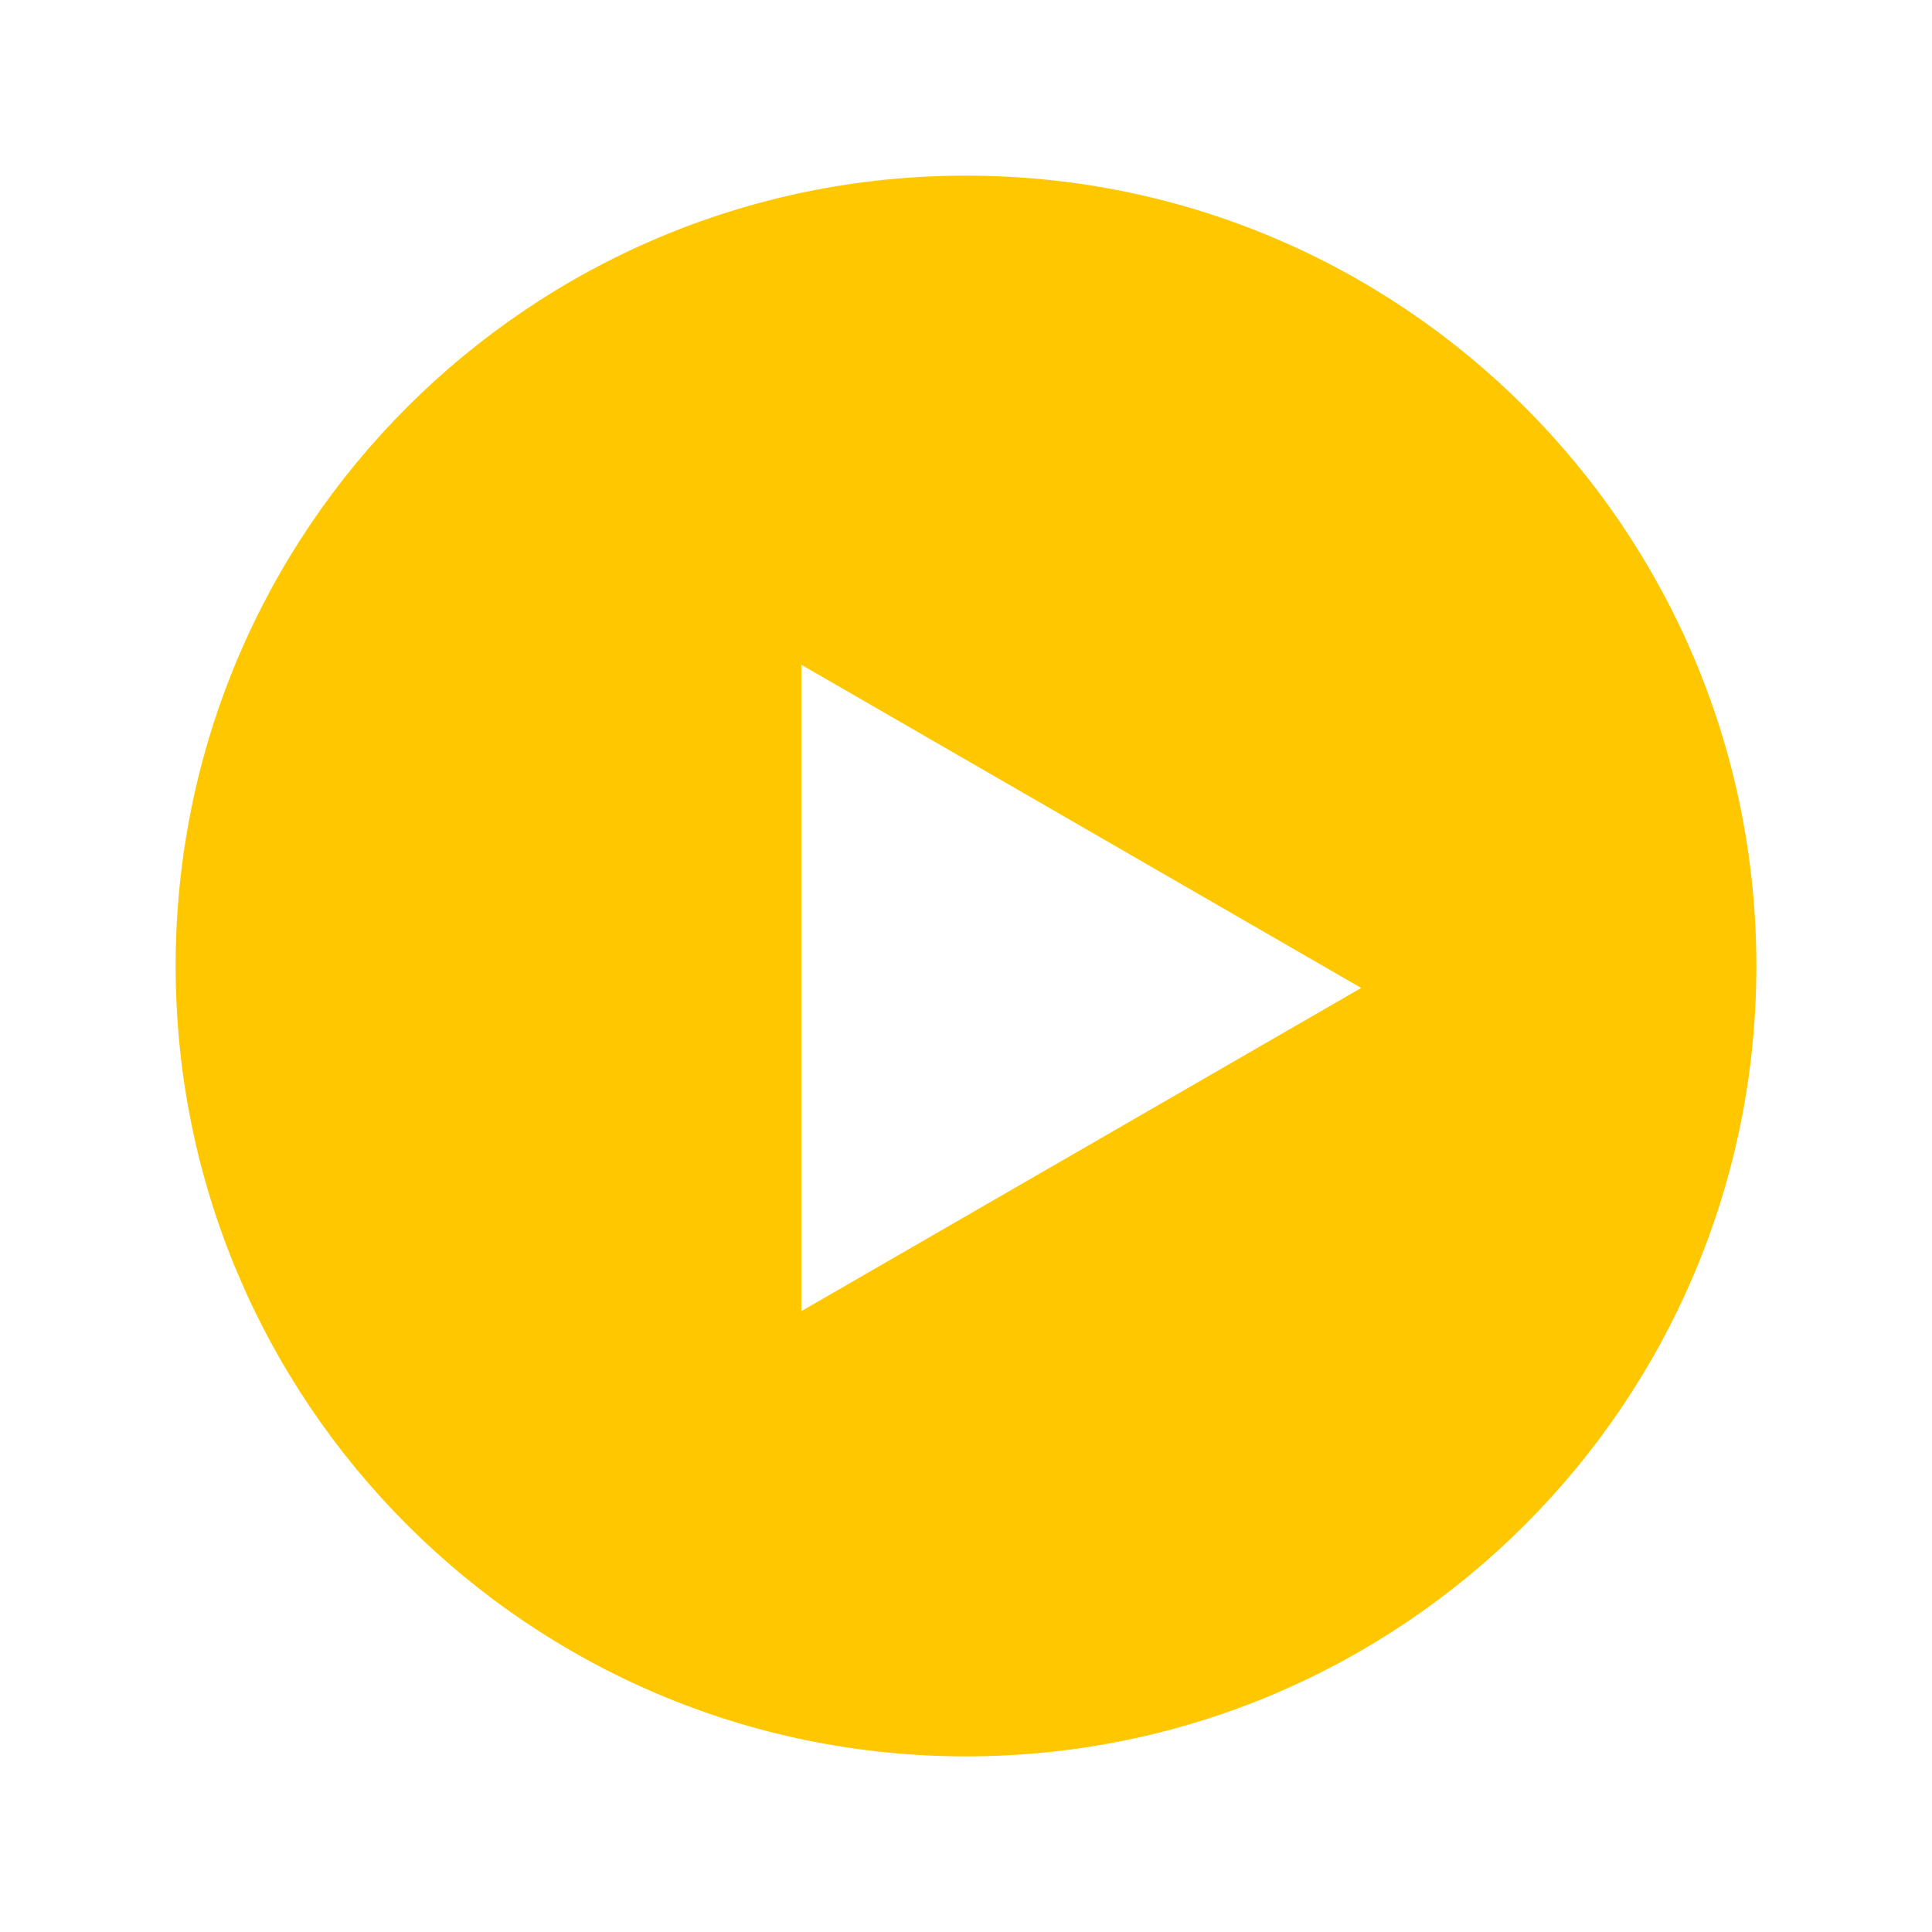
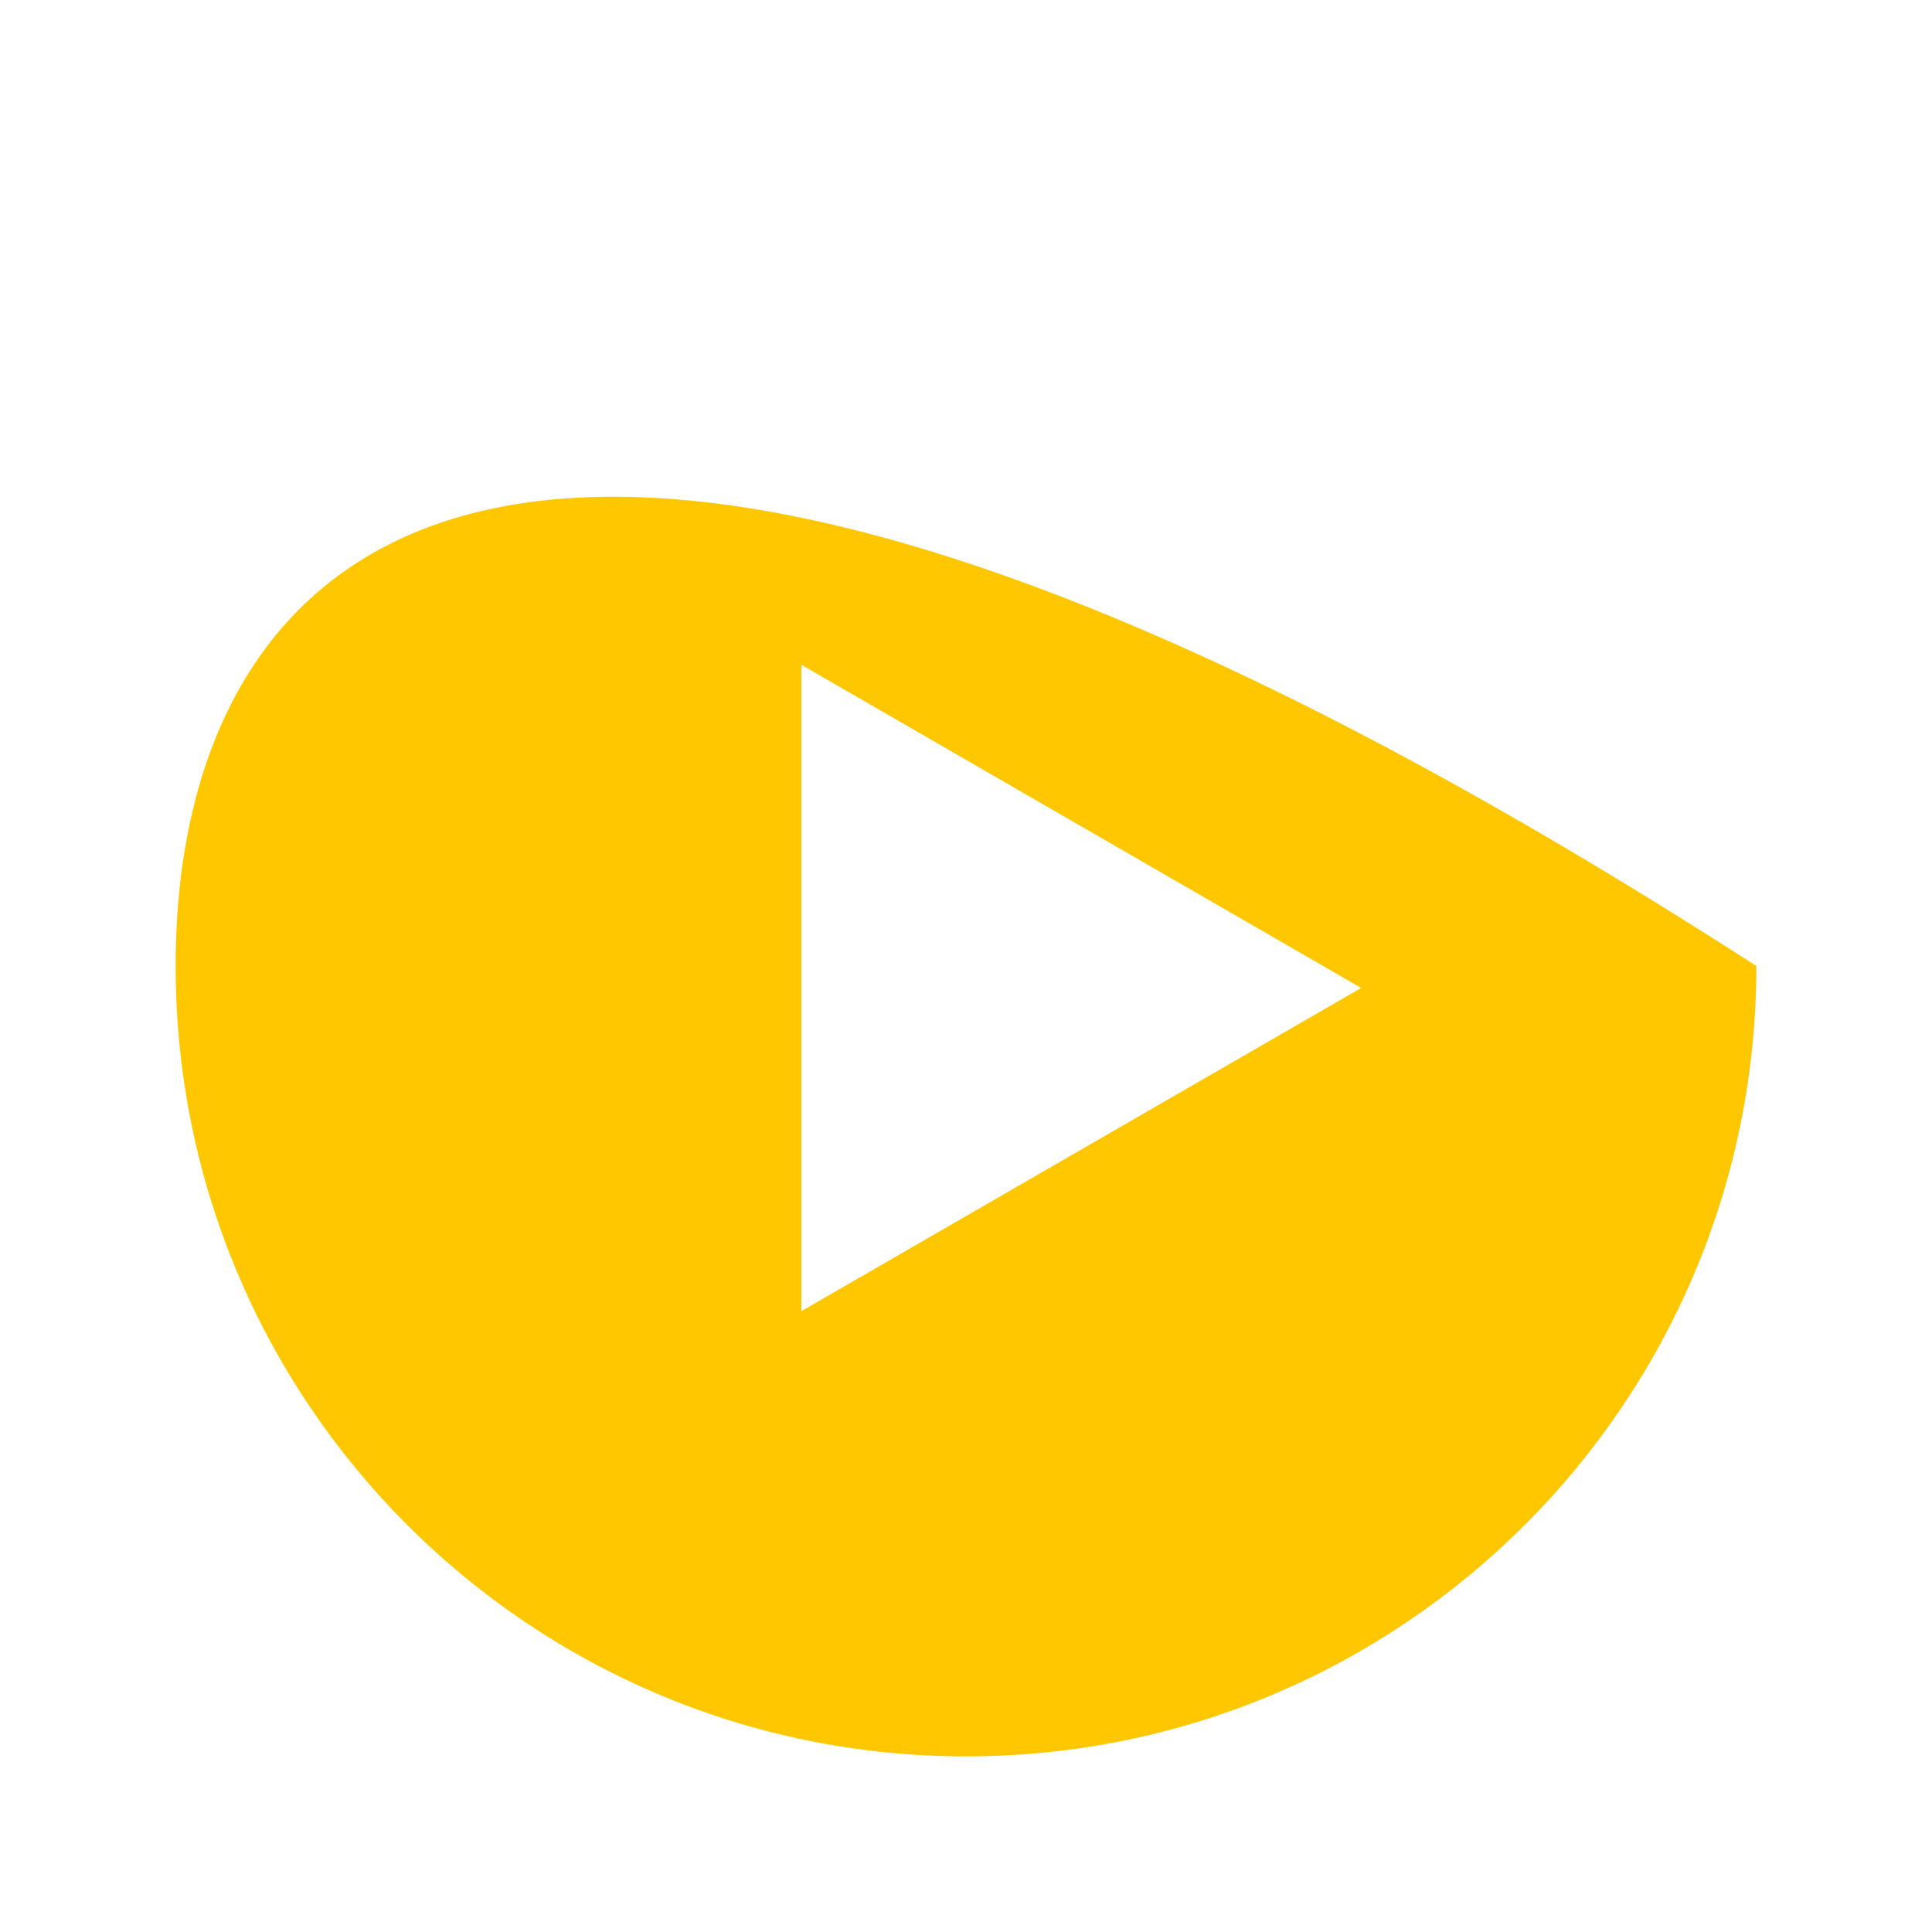
<svg xmlns="http://www.w3.org/2000/svg" width="44" height="44" viewBox="0 0 44 44" fill="none">
  <g filter="url(#filter0_d_1_3210)">
-     <path fill-rule="evenodd" clip-rule="evenodd" d="M22 40C31.941 40 40 31.941 40 22C40 12.059 31.941 4 22 4C12.059 4 4 12.059 4 22C4 31.941 12.059 40 22 40ZM18.25 29.861L31 22.5L18.25 15.139L18.25 29.861Z" fill="#FFC700" />
+     <path fill-rule="evenodd" clip-rule="evenodd" d="M22 40C31.941 40 40 31.941 40 22C12.059 4 4 12.059 4 22C4 31.941 12.059 40 22 40ZM18.25 29.861L31 22.5L18.25 15.139L18.25 29.861Z" fill="#FFC700" />
  </g>
  <defs>
    <filter id="filter0_d_1_3210" x="0" y="0" width="44" height="44" filterUnits="userSpaceOnUse" color-interpolation-filters="sRGB">
      <feFlood flood-opacity="0" result="BackgroundImageFix" />
      <feColorMatrix in="SourceAlpha" type="matrix" values="0 0 0 0 0 0 0 0 0 0 0 0 0 0 0 0 0 0 127 0" result="hardAlpha" />
      <feOffset />
      <feGaussianBlur stdDeviation="2" />
      <feComposite in2="hardAlpha" operator="out" />
      <feColorMatrix type="matrix" values="0 0 0 0 1 0 0 0 0 0.78 0 0 0 0 0 0 0 0 1 0" />
      <feBlend mode="normal" in2="BackgroundImageFix" result="effect1_dropShadow_1_3210" />
      <feBlend mode="normal" in="SourceGraphic" in2="effect1_dropShadow_1_3210" result="shape" />
    </filter>
  </defs>
</svg>